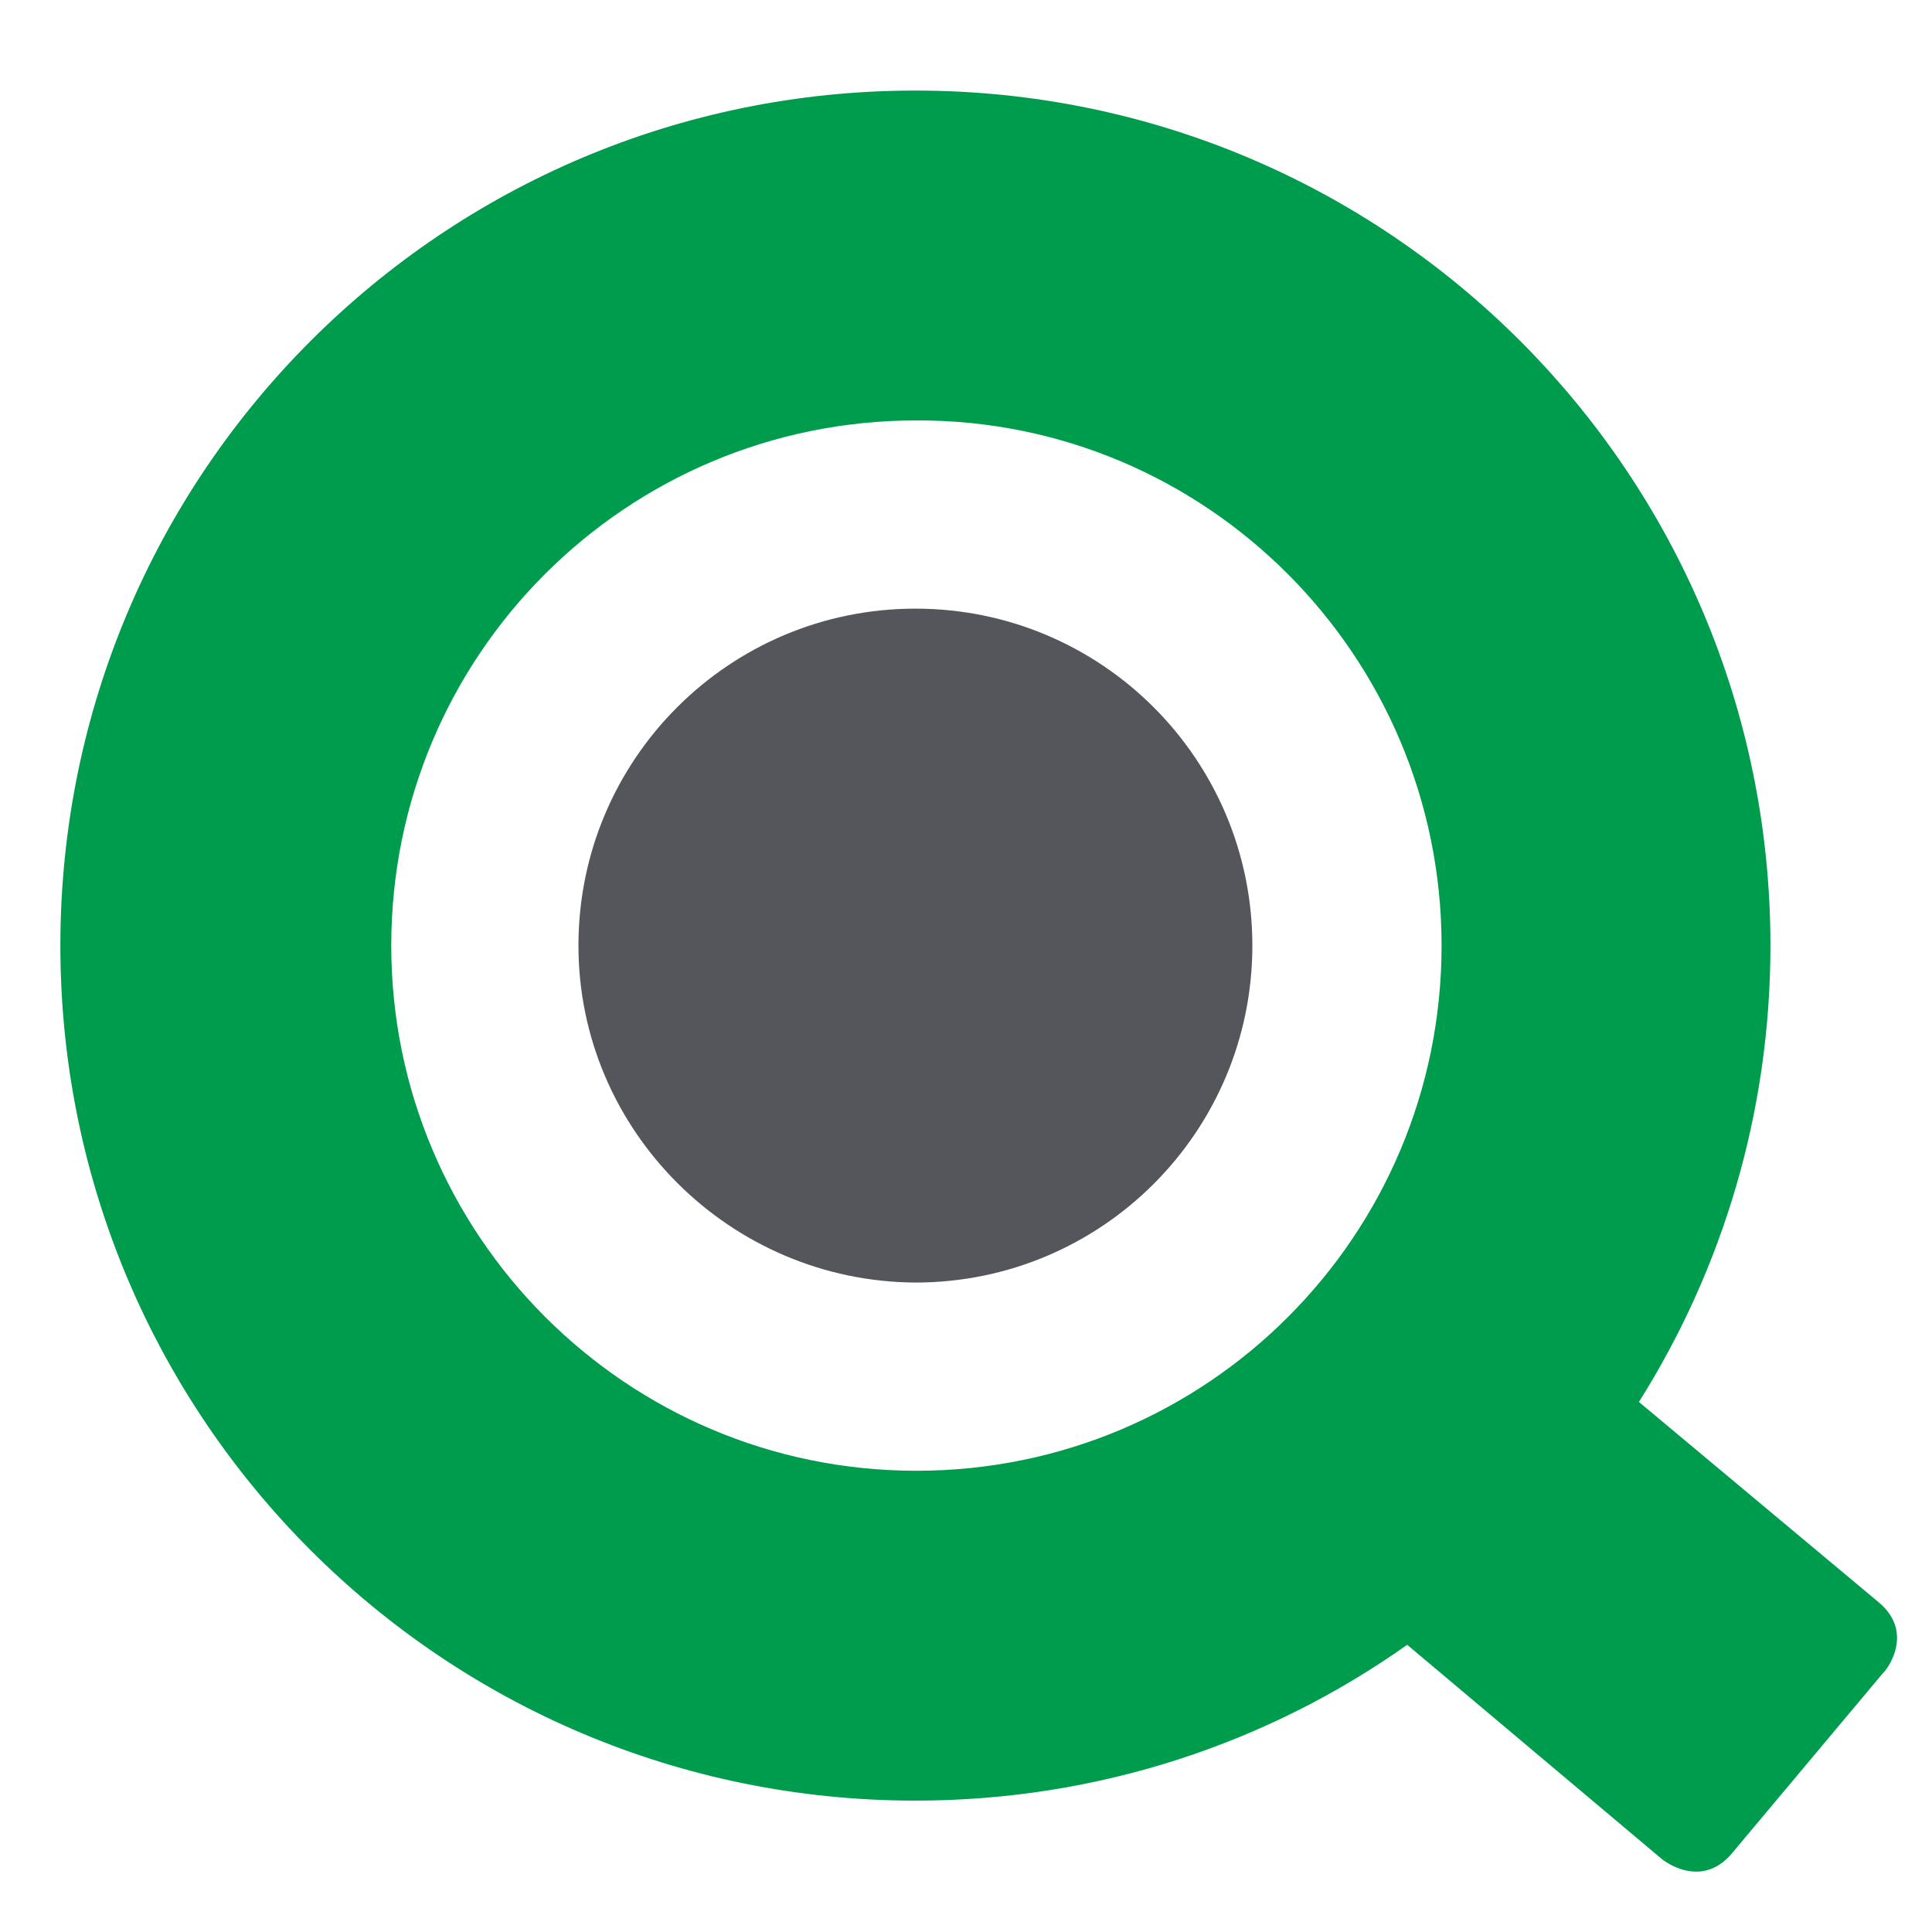
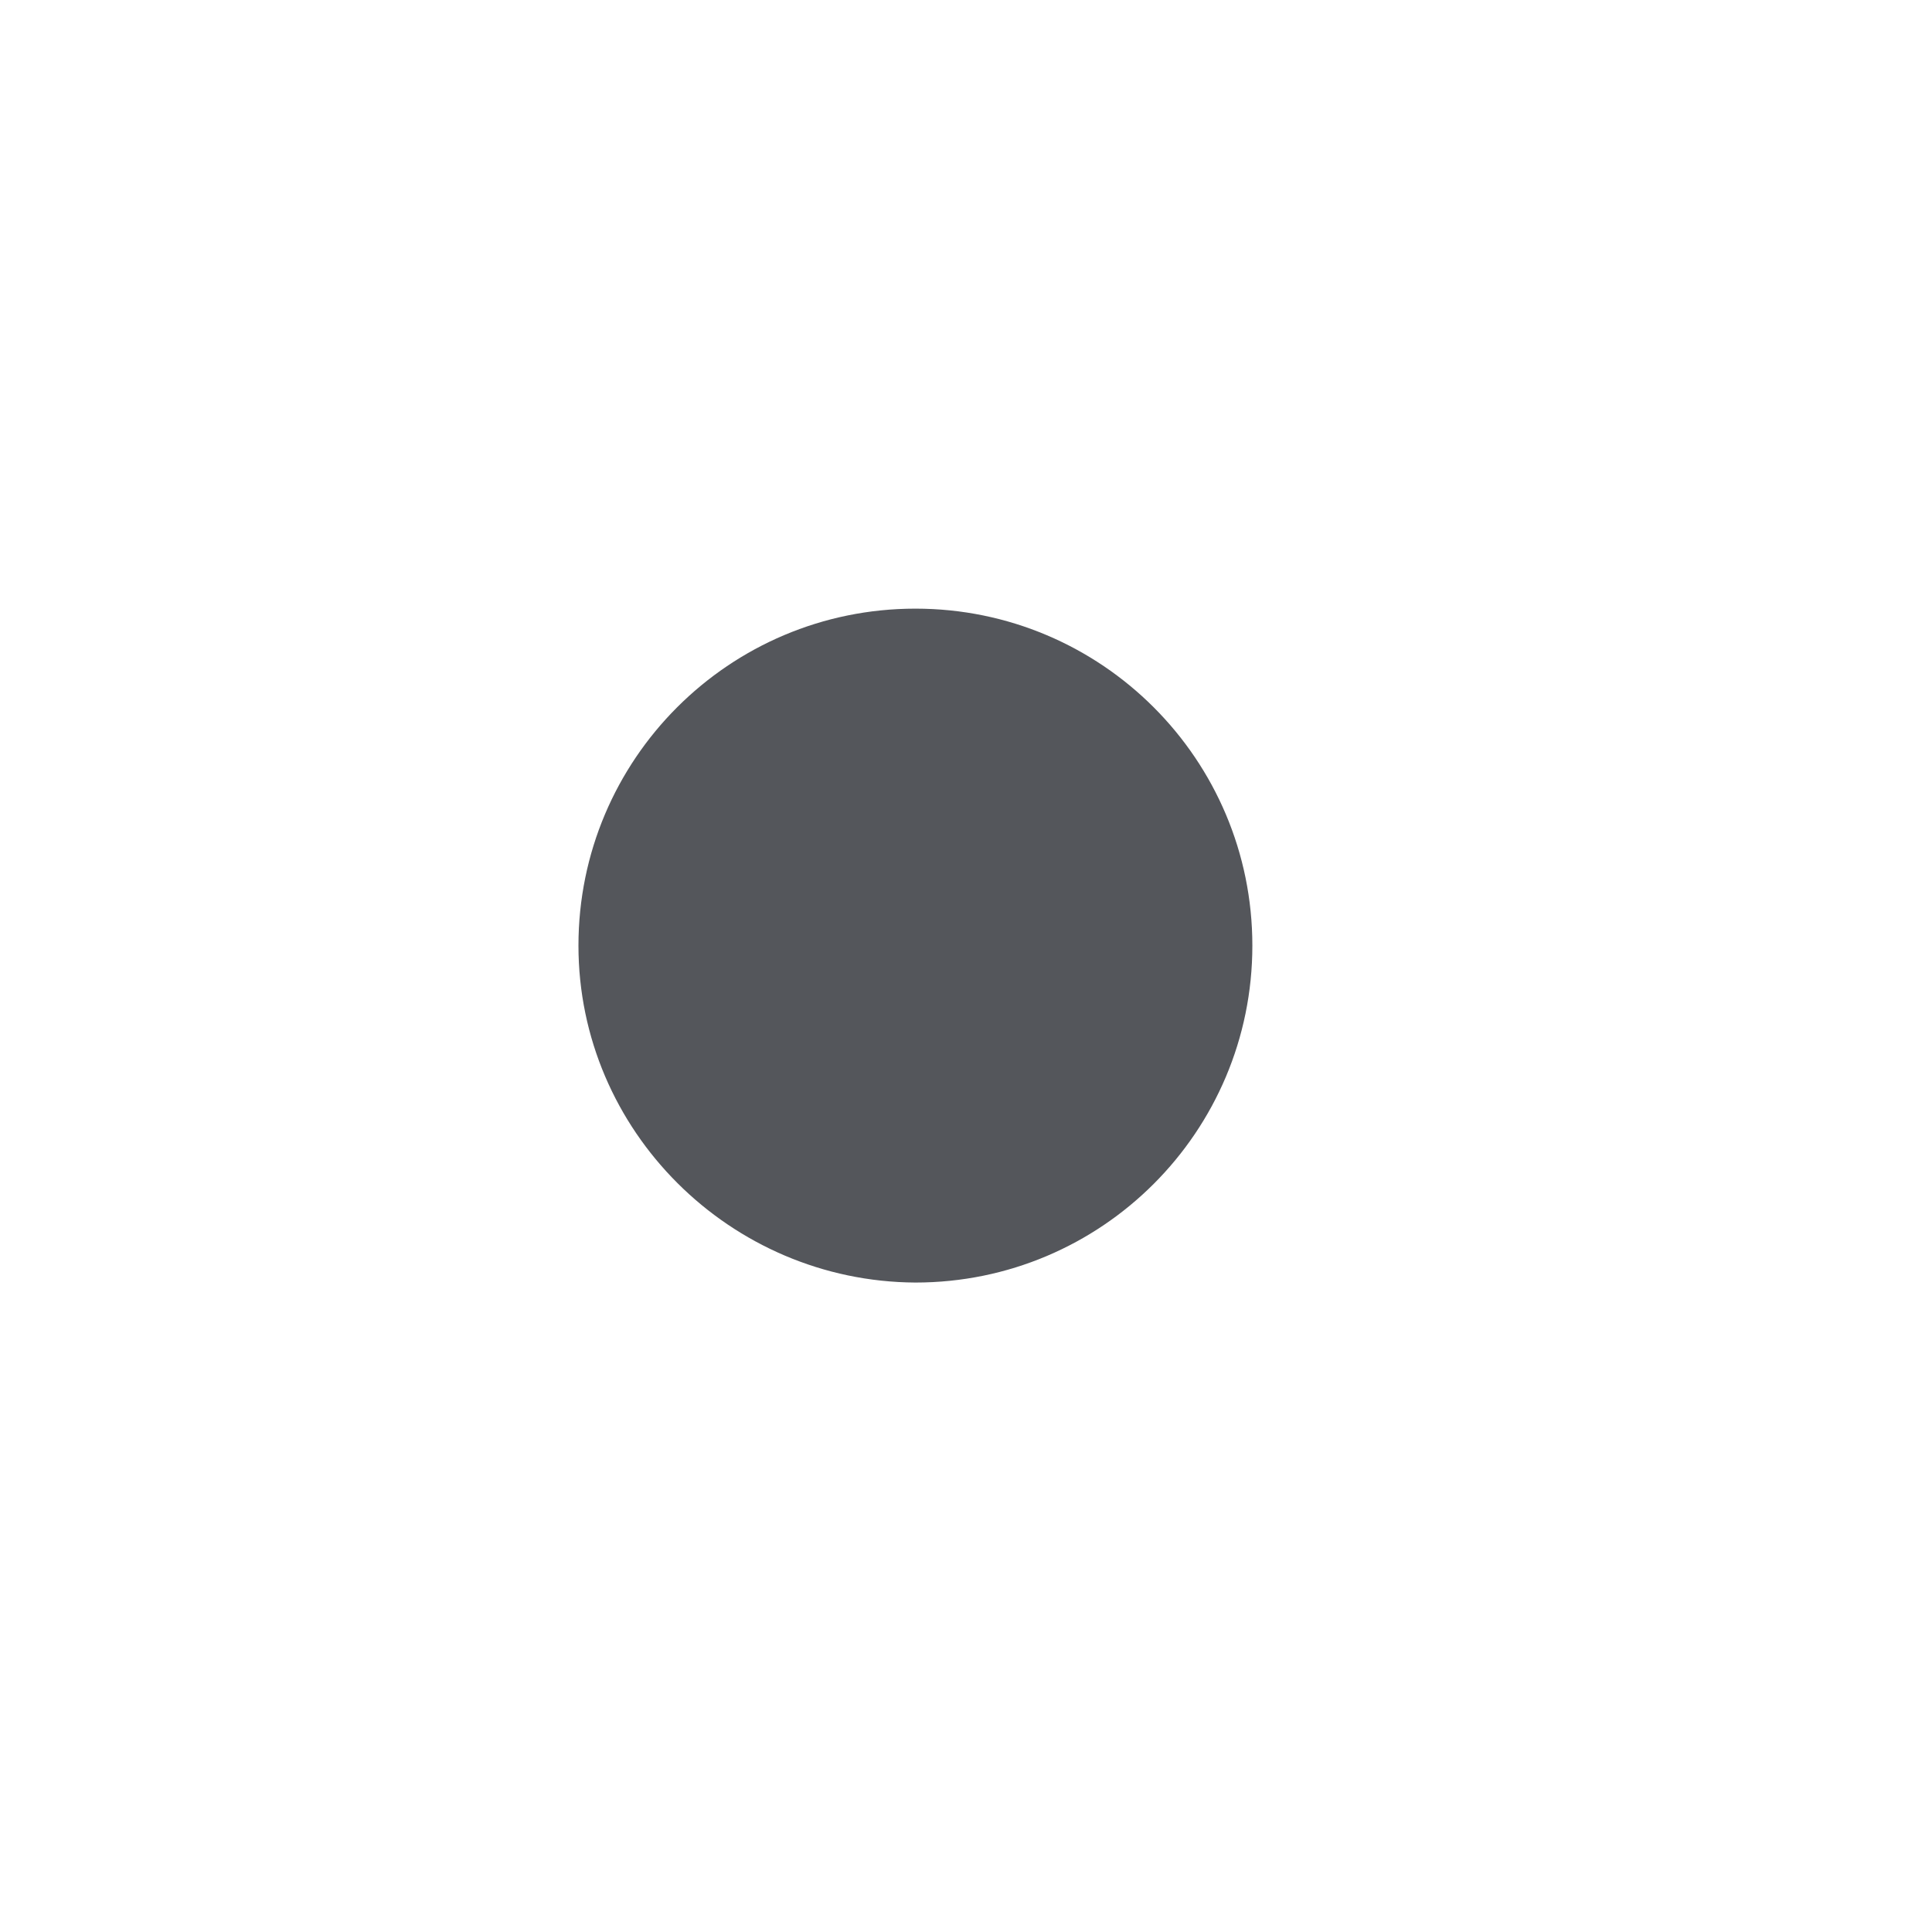
<svg xmlns="http://www.w3.org/2000/svg" width="64" height="64" viewBox="0 0 64 64" fill="none">
-   <path d="M47.754 31.324C47.754 40.944 39.978 48.721 30.358 48.721C20.738 48.721 12.961 40.911 12.961 31.324C12.961 21.704 20.738 13.927 30.358 13.927C39.944 13.894 47.754 21.704 47.754 31.324ZM62.235 53.078L54.291 46.441C57.039 42.084 58.648 36.888 58.648 31.324C58.648 15.67 45.978 3 30.324 3C14.671 3 2 15.67 2 31.324C2 46.978 14.671 59.648 30.324 59.648C36.391 59.648 42.023 57.738 46.615 54.486L55.062 61.593C55.062 61.593 56.336 62.632 57.375 61.391L62.403 55.391C62.436 55.391 63.475 54.118 62.235 53.078Z" fill="#009C4D" />
  <path d="M19.162 31.324C19.162 25.157 24.156 20.162 30.324 20.162C36.492 20.162 41.486 25.157 41.486 31.324C41.486 37.492 36.492 42.486 30.324 42.486C24.19 42.453 19.162 37.458 19.162 31.324Z" fill="#54565B" />
</svg>